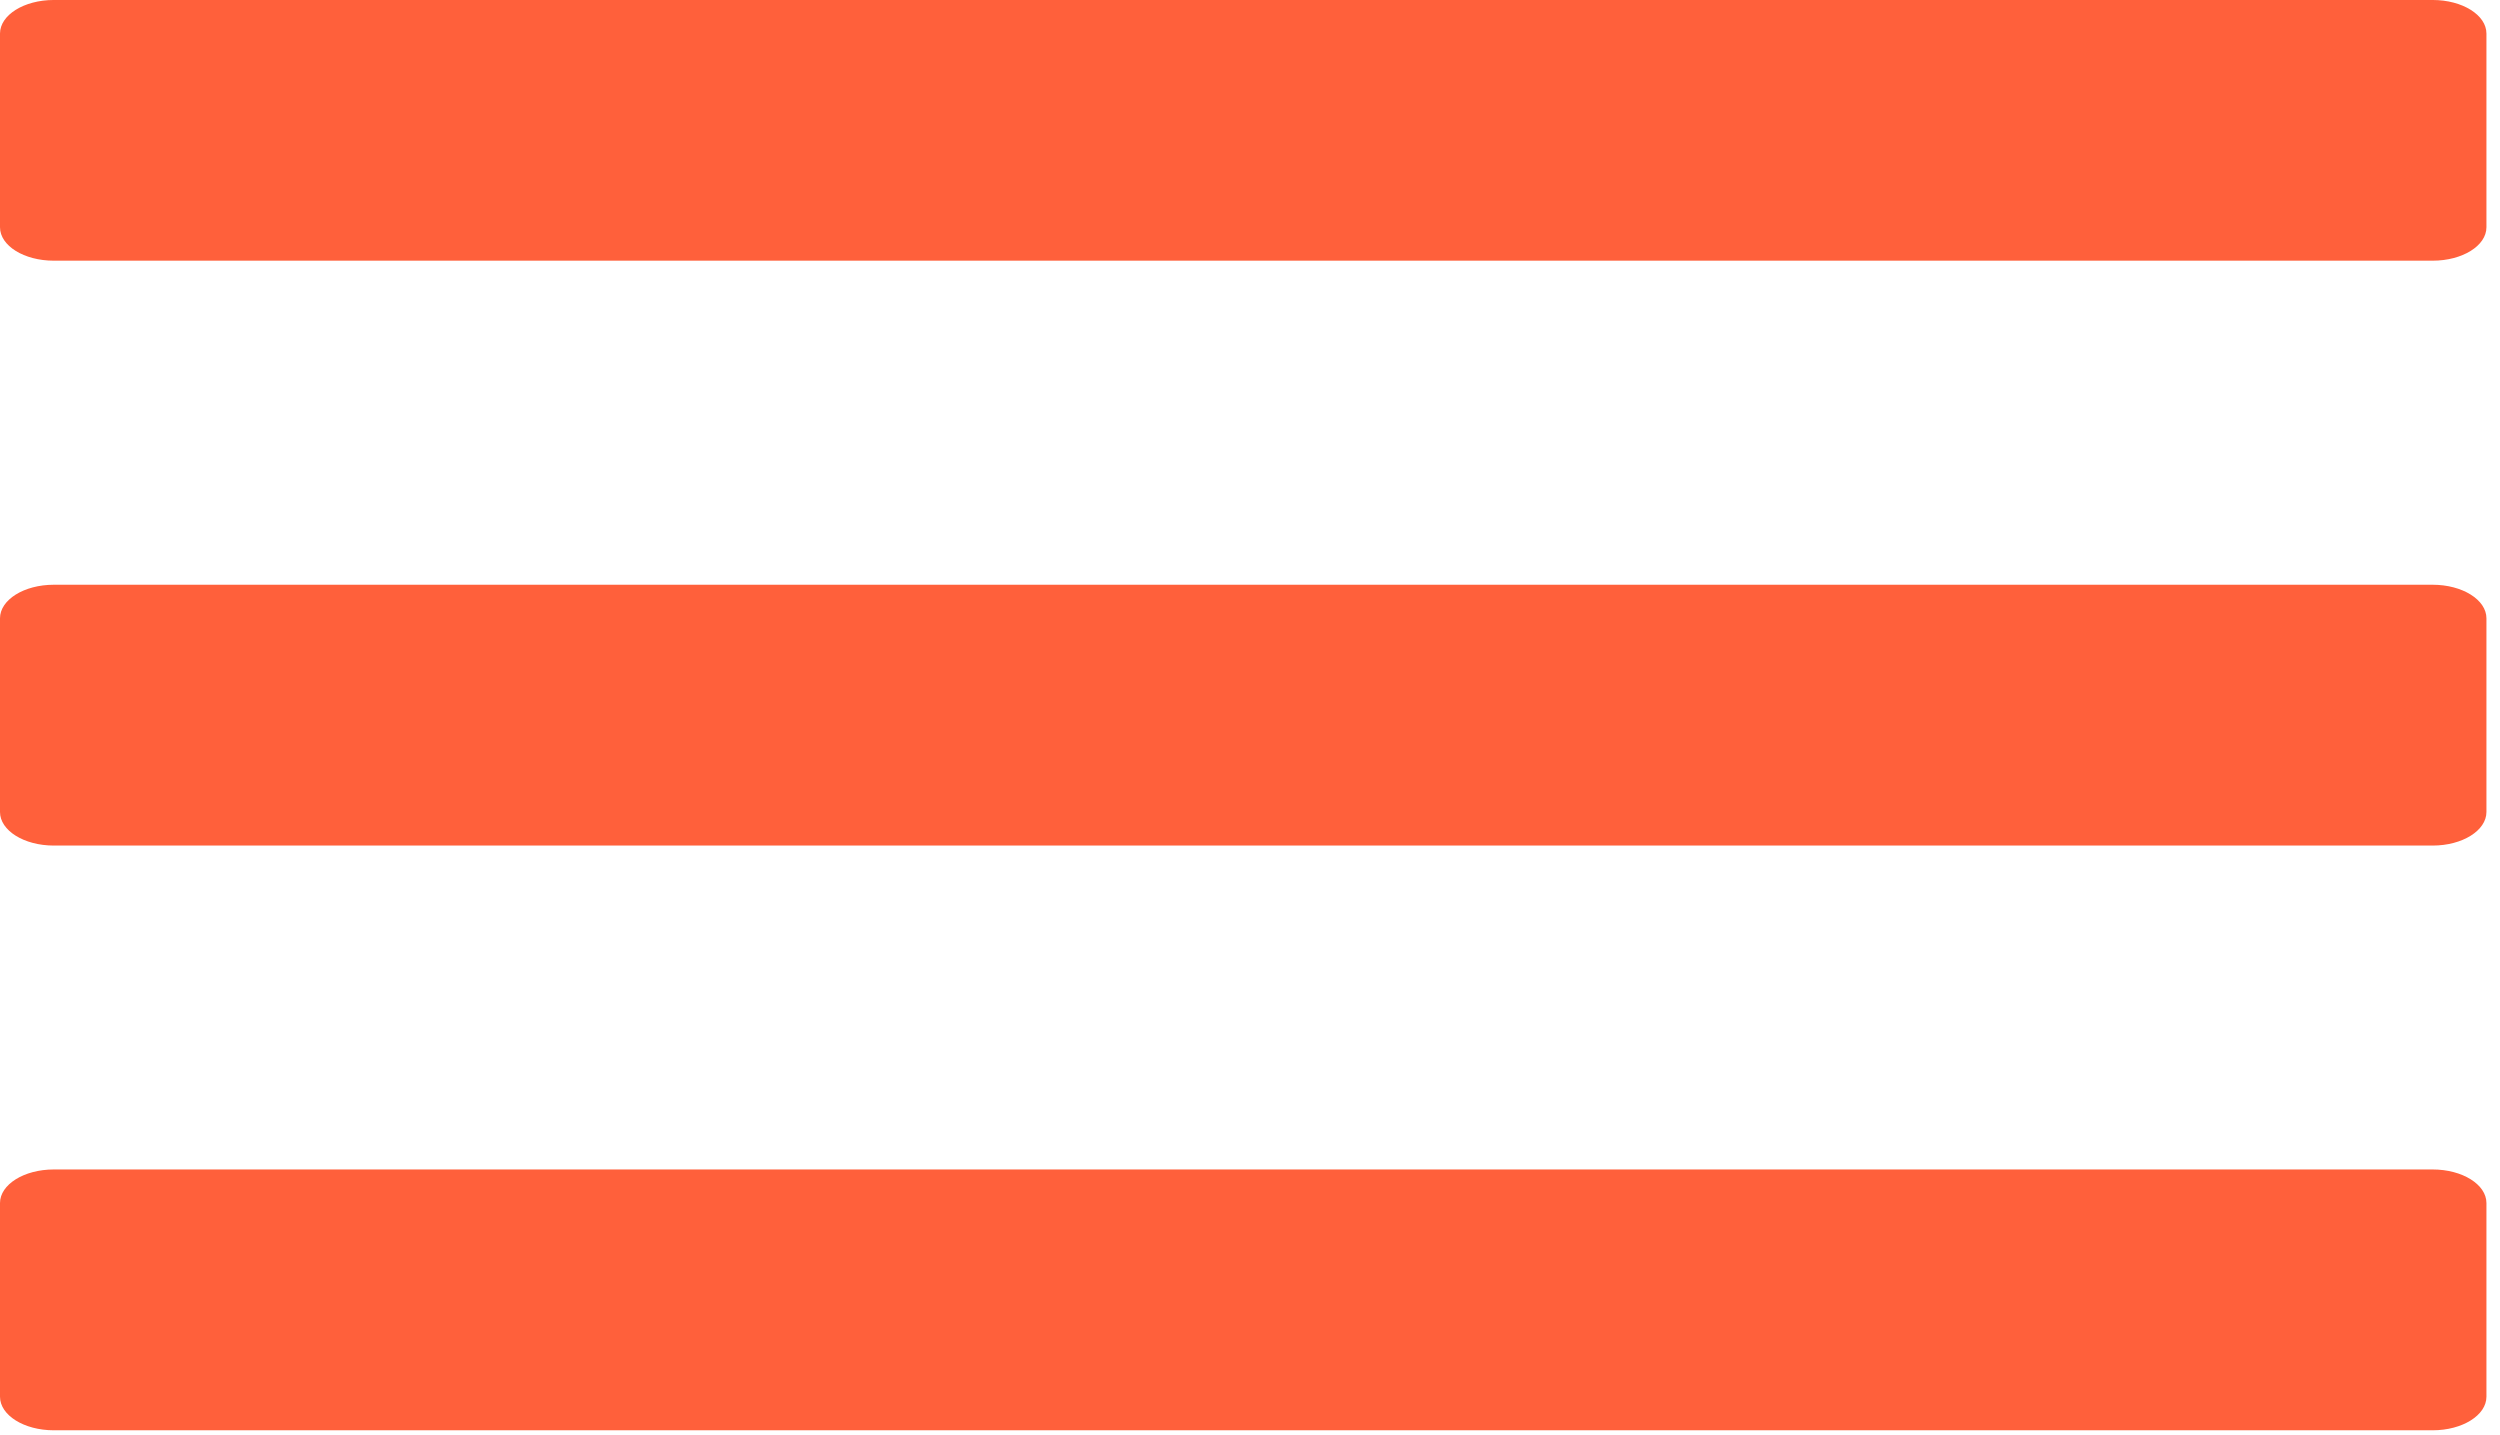
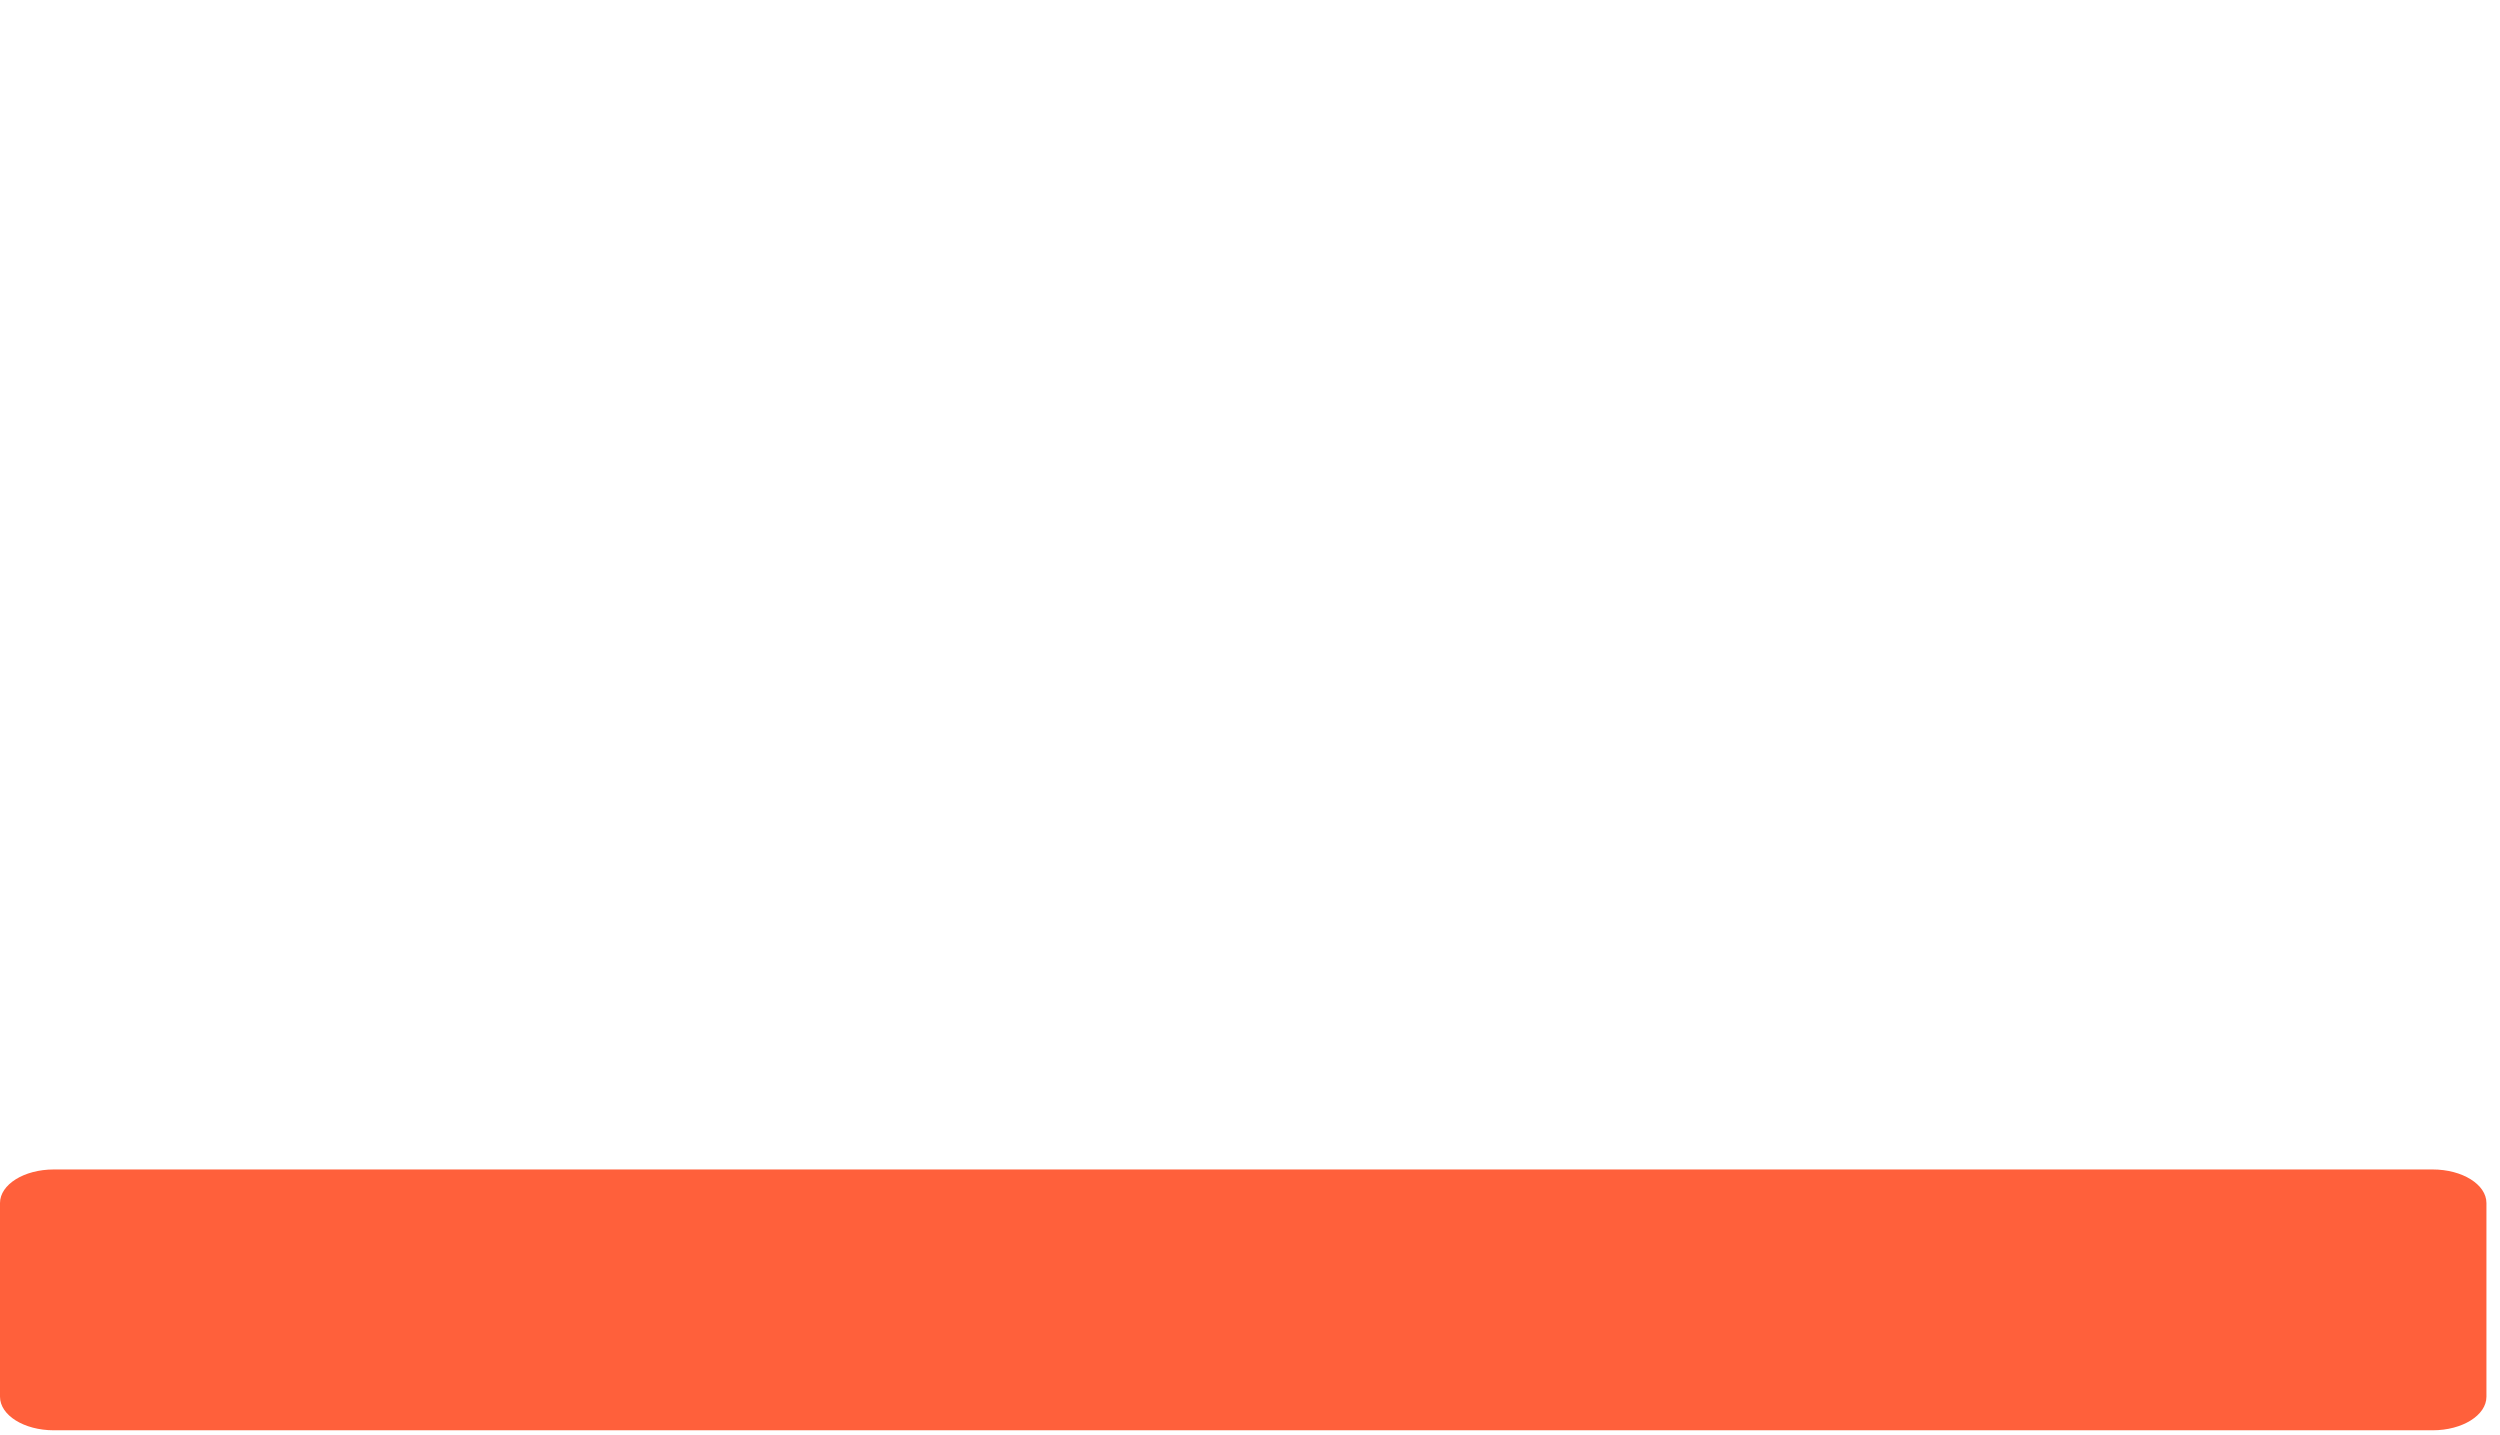
<svg xmlns="http://www.w3.org/2000/svg" width="100%" height="100%" viewBox="0 0 108 62" version="1.1" xml:space="preserve" style="fill-rule:evenodd;clip-rule:evenodd;stroke-linejoin:round;stroke-miterlimit:2;">
  <g transform="matrix(5.556,0,0,5.556,0,1.444)">
-     <path d="M0,1.507L0,0.001C0,-0.143 0.187,-0.26 0.418,-0.26L18.915,-0.26C19.146,-0.26 19.333,-0.143 19.333,0.001L19.333,1.507C19.333,1.651 19.146,1.767 18.915,1.767L0.418,1.767C0.187,1.767 0,1.651 0,1.507" style="fill:rgb(255,96,59);fill-rule:nonzero;" />
-   </g>
+     </g>
  <g transform="matrix(5.556,0,0,5.556,0,26.711)">
-     <path d="M0,1.506L0,0C0,-0.144 0.187,-0.261 0.418,-0.261L18.915,-0.261C19.146,-0.261 19.333,-0.144 19.333,0L19.333,1.506C19.333,1.65 19.146,1.767 18.915,1.767L0.418,1.767C0.187,1.767 0,1.65 0,1.506" style="fill:rgb(255,96,59);fill-rule:nonzero;" />
-   </g>
+     </g>
  <g transform="matrix(5.556,0,0,5.556,0,51.971)">
    <path d="M0,1.506L0,0C0,-0.144 0.187,-0.261 0.418,-0.261L18.915,-0.261C19.146,-0.261 19.333,-0.144 19.333,0L19.333,1.506C19.333,1.65 19.146,1.767 18.915,1.767L0.418,1.767C0.187,1.767 0,1.65 0,1.506" style="fill:rgb(255,96,59);fill-rule:nonzero;" />
  </g>
</svg>